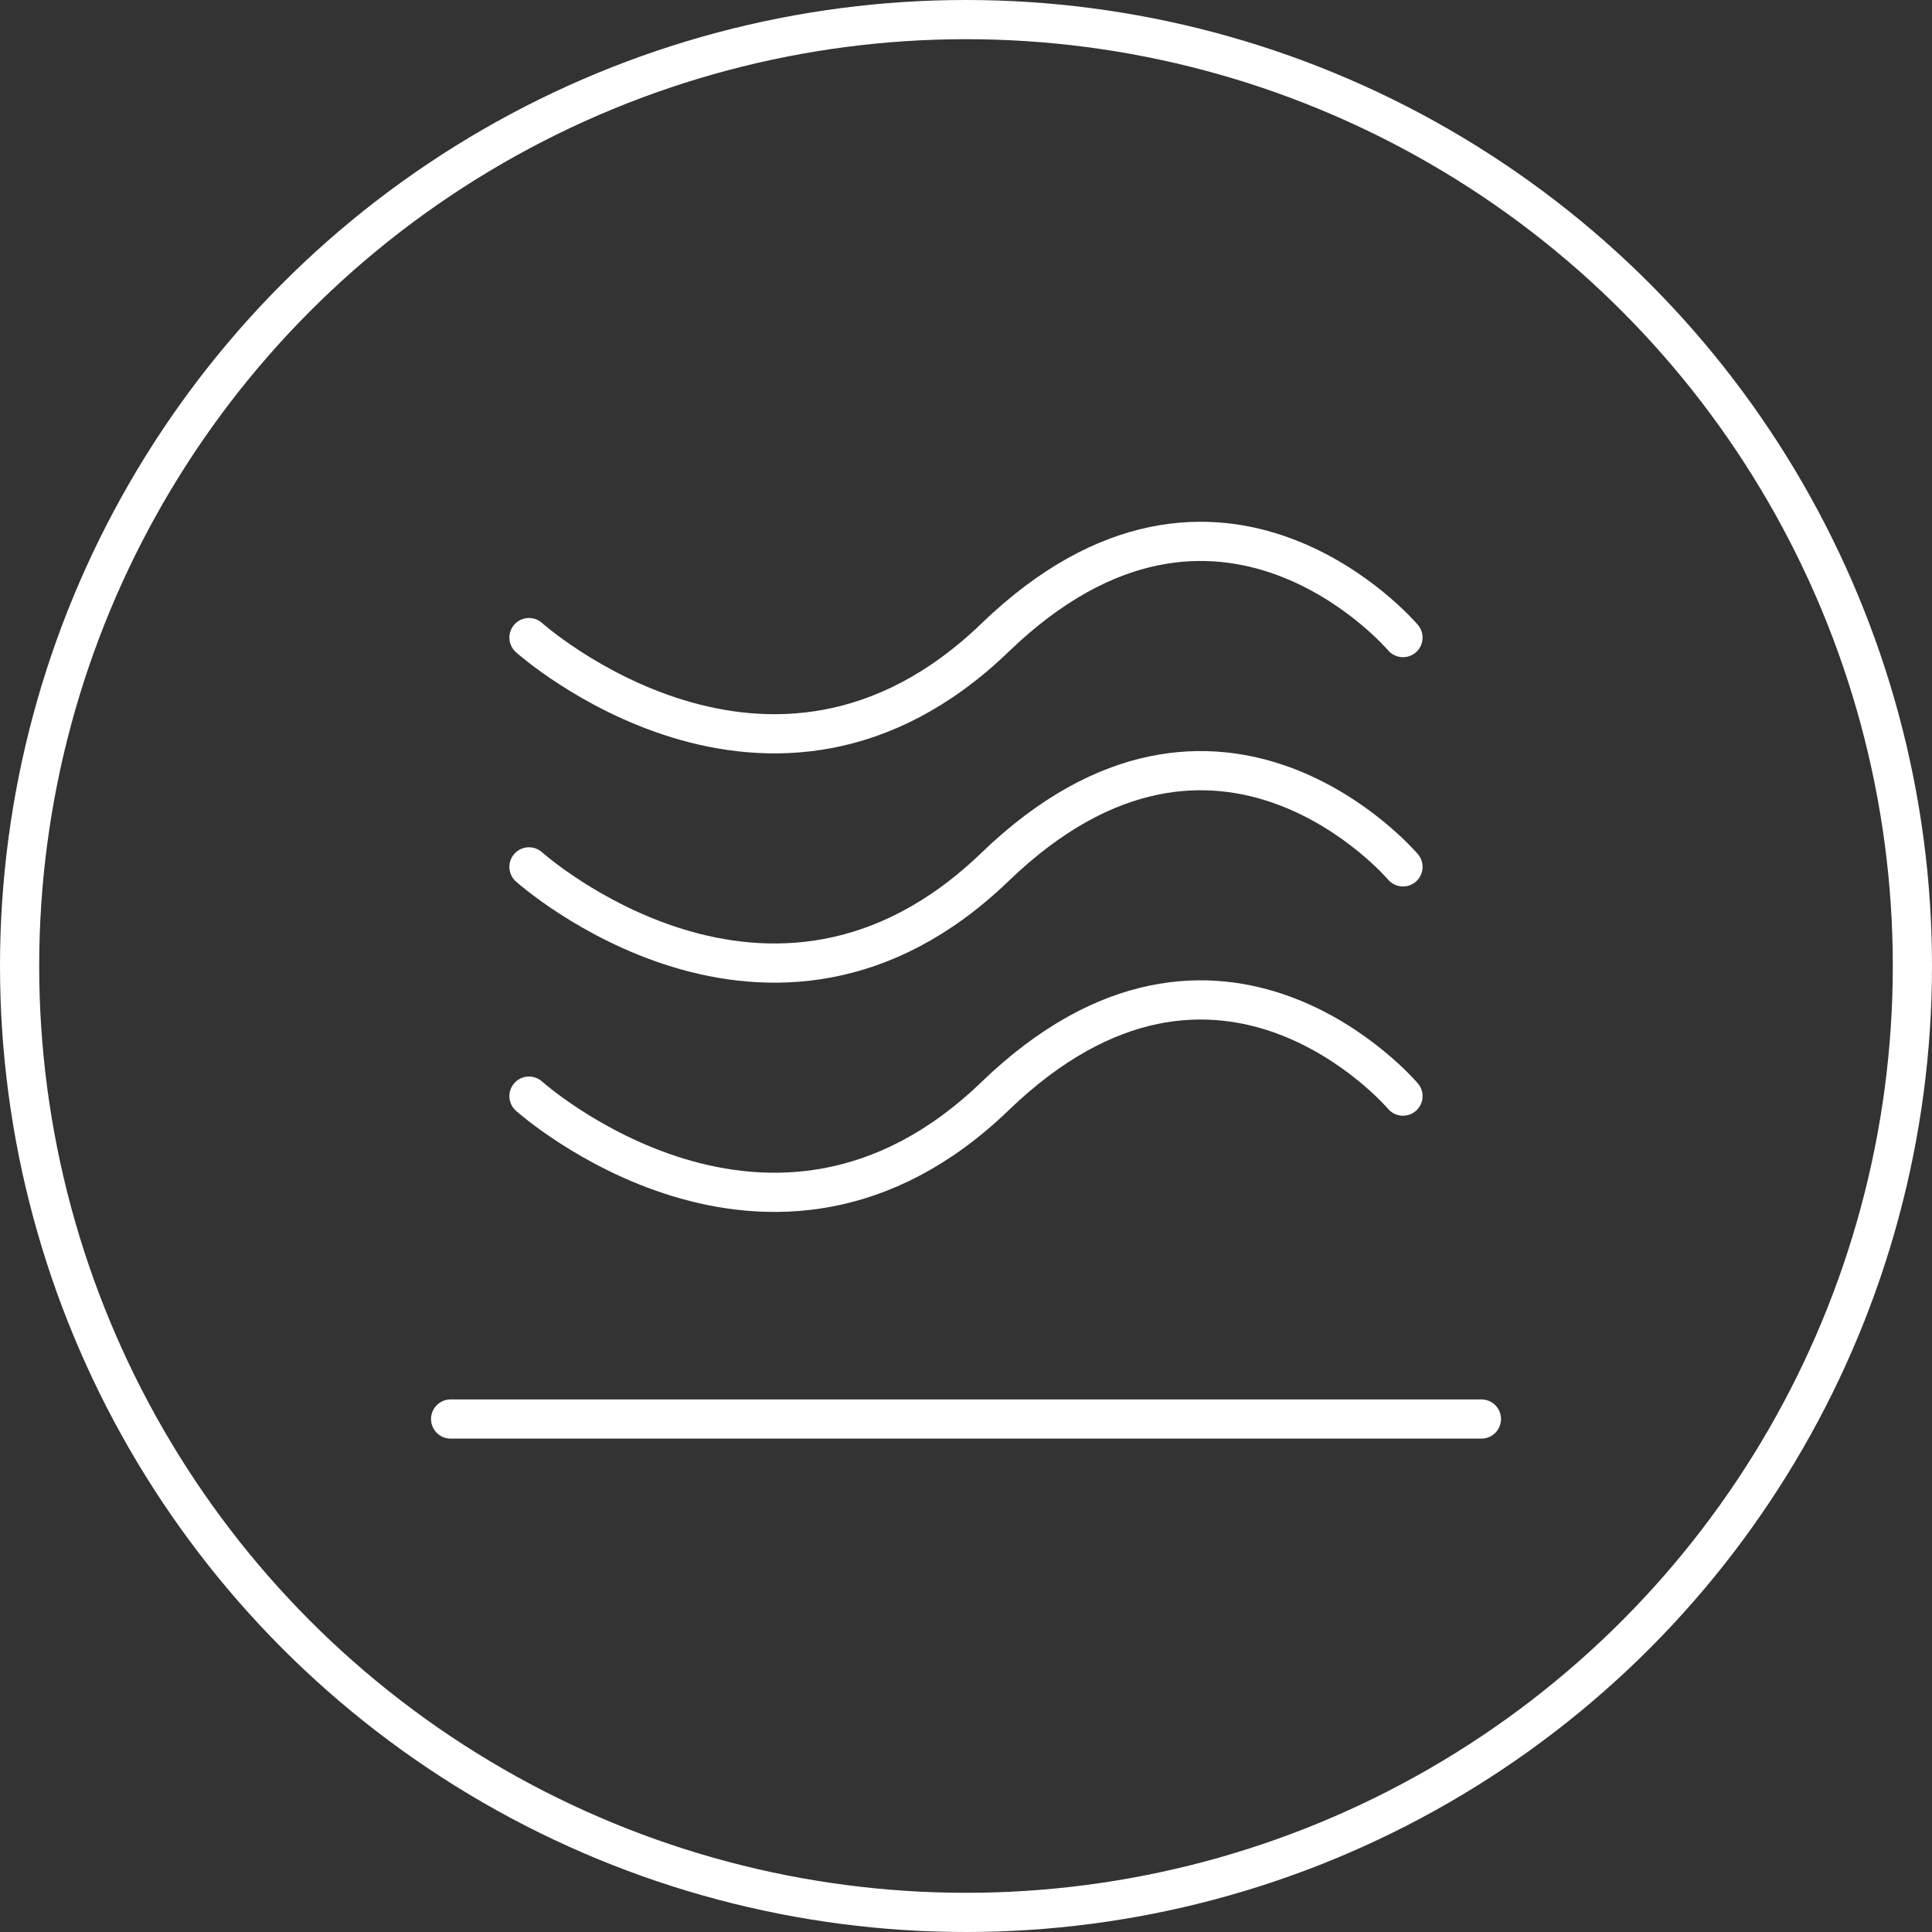
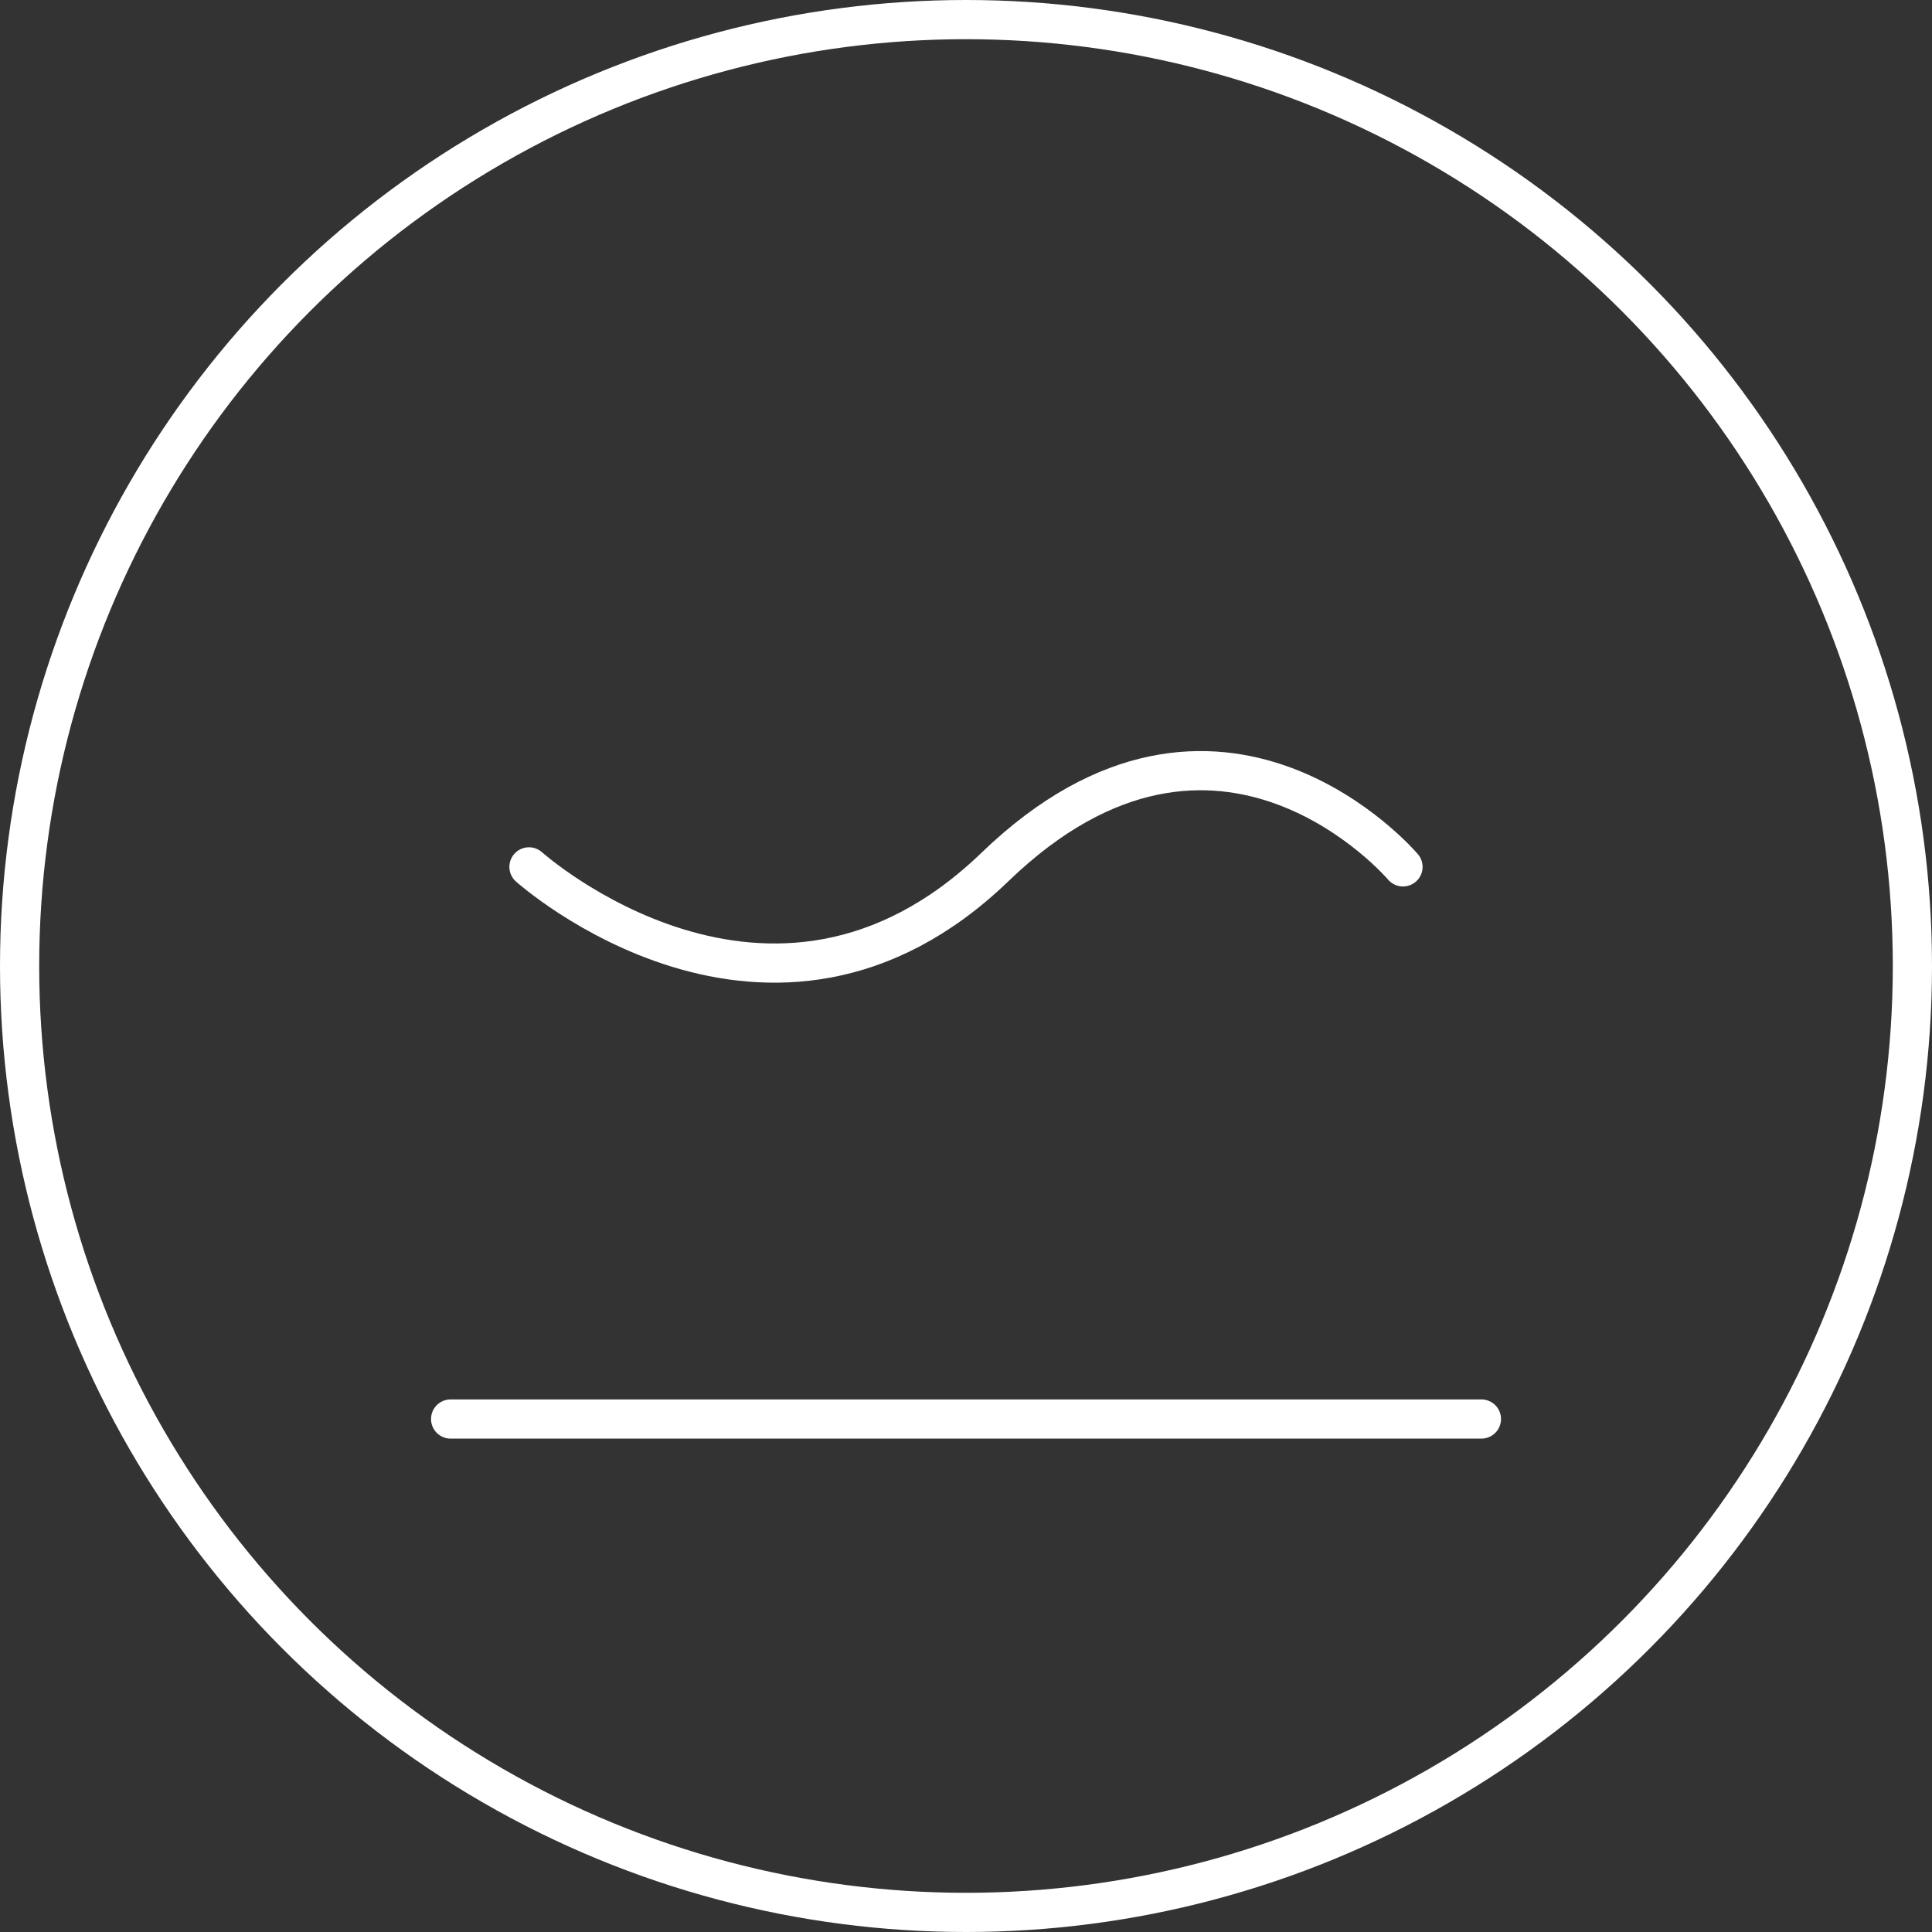
<svg xmlns="http://www.w3.org/2000/svg" id="Layer_2" viewBox="0 0 492.92 492.92">
  <rect x="0" y="0" width="492.92" height="492.92" fill="#333333" stroke="none" />
  <g id="Content">
-     <path d="M357.95,162.67s-46.8-55.23-104.07,0c-57.27,55.23-118.92,0-118.92,0" style="fill:none; stroke:#fff; stroke-linecap:round; stroke-linejoin:round; stroke-width:10px;" />
    <path d="M357.95,221.17s-46.8-55.23-104.07,0c-57.27,55.23-118.92,0-118.92,0" style="fill:none; stroke:#fff; stroke-linecap:round; stroke-linejoin:round; stroke-width:10px;" />
-     <path d="M357.95,279.66s-46.8-55.23-104.07,0c-57.27,55.23-118.92,0-118.92,0" style="fill:none; stroke:#fff; stroke-linecap:round; stroke-linejoin:round; stroke-width:10px;" />
    <line x1="114.97" y1="362.04" x2="377.96" y2="362.04" style="fill:none; stroke:#fff; stroke-linecap:round; stroke-linejoin:round; stroke-width:10px;" />
    <circle cx="246.46" cy="246.46" r="241.46" style="fill:none; stroke:#fff; stroke-linecap:round; stroke-linejoin:round; stroke-width:10px;" />
  </g>
</svg>